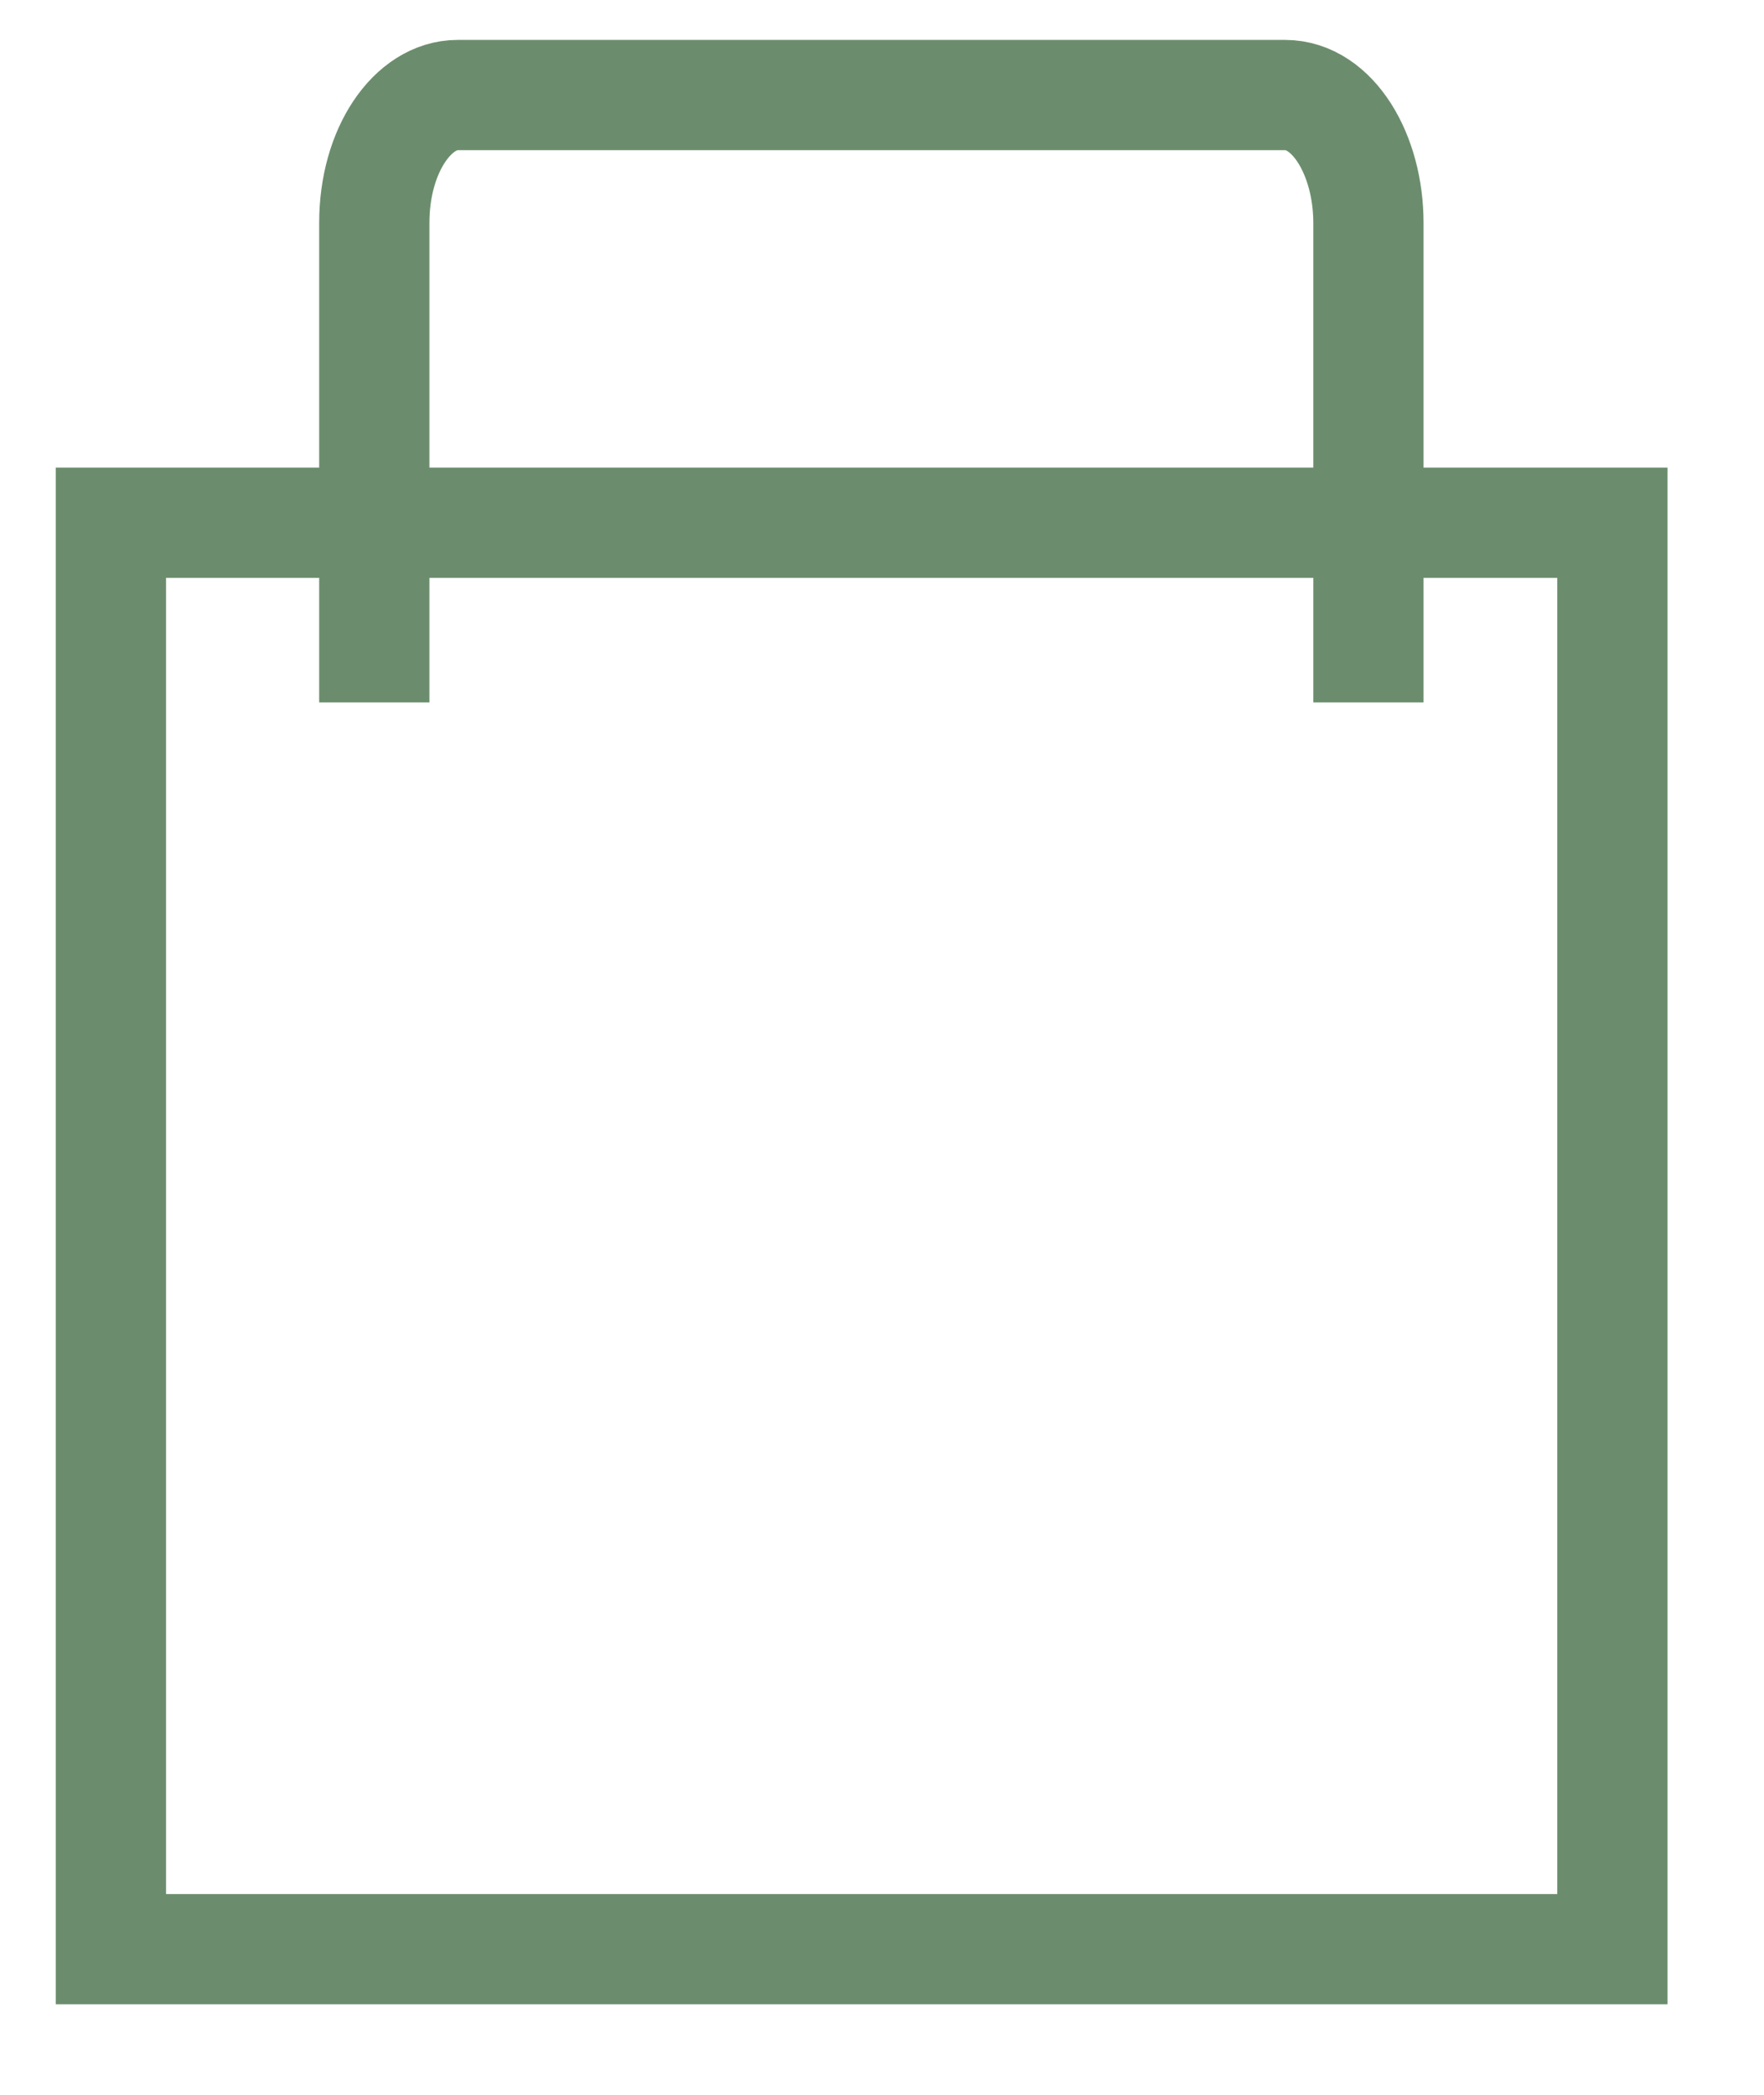
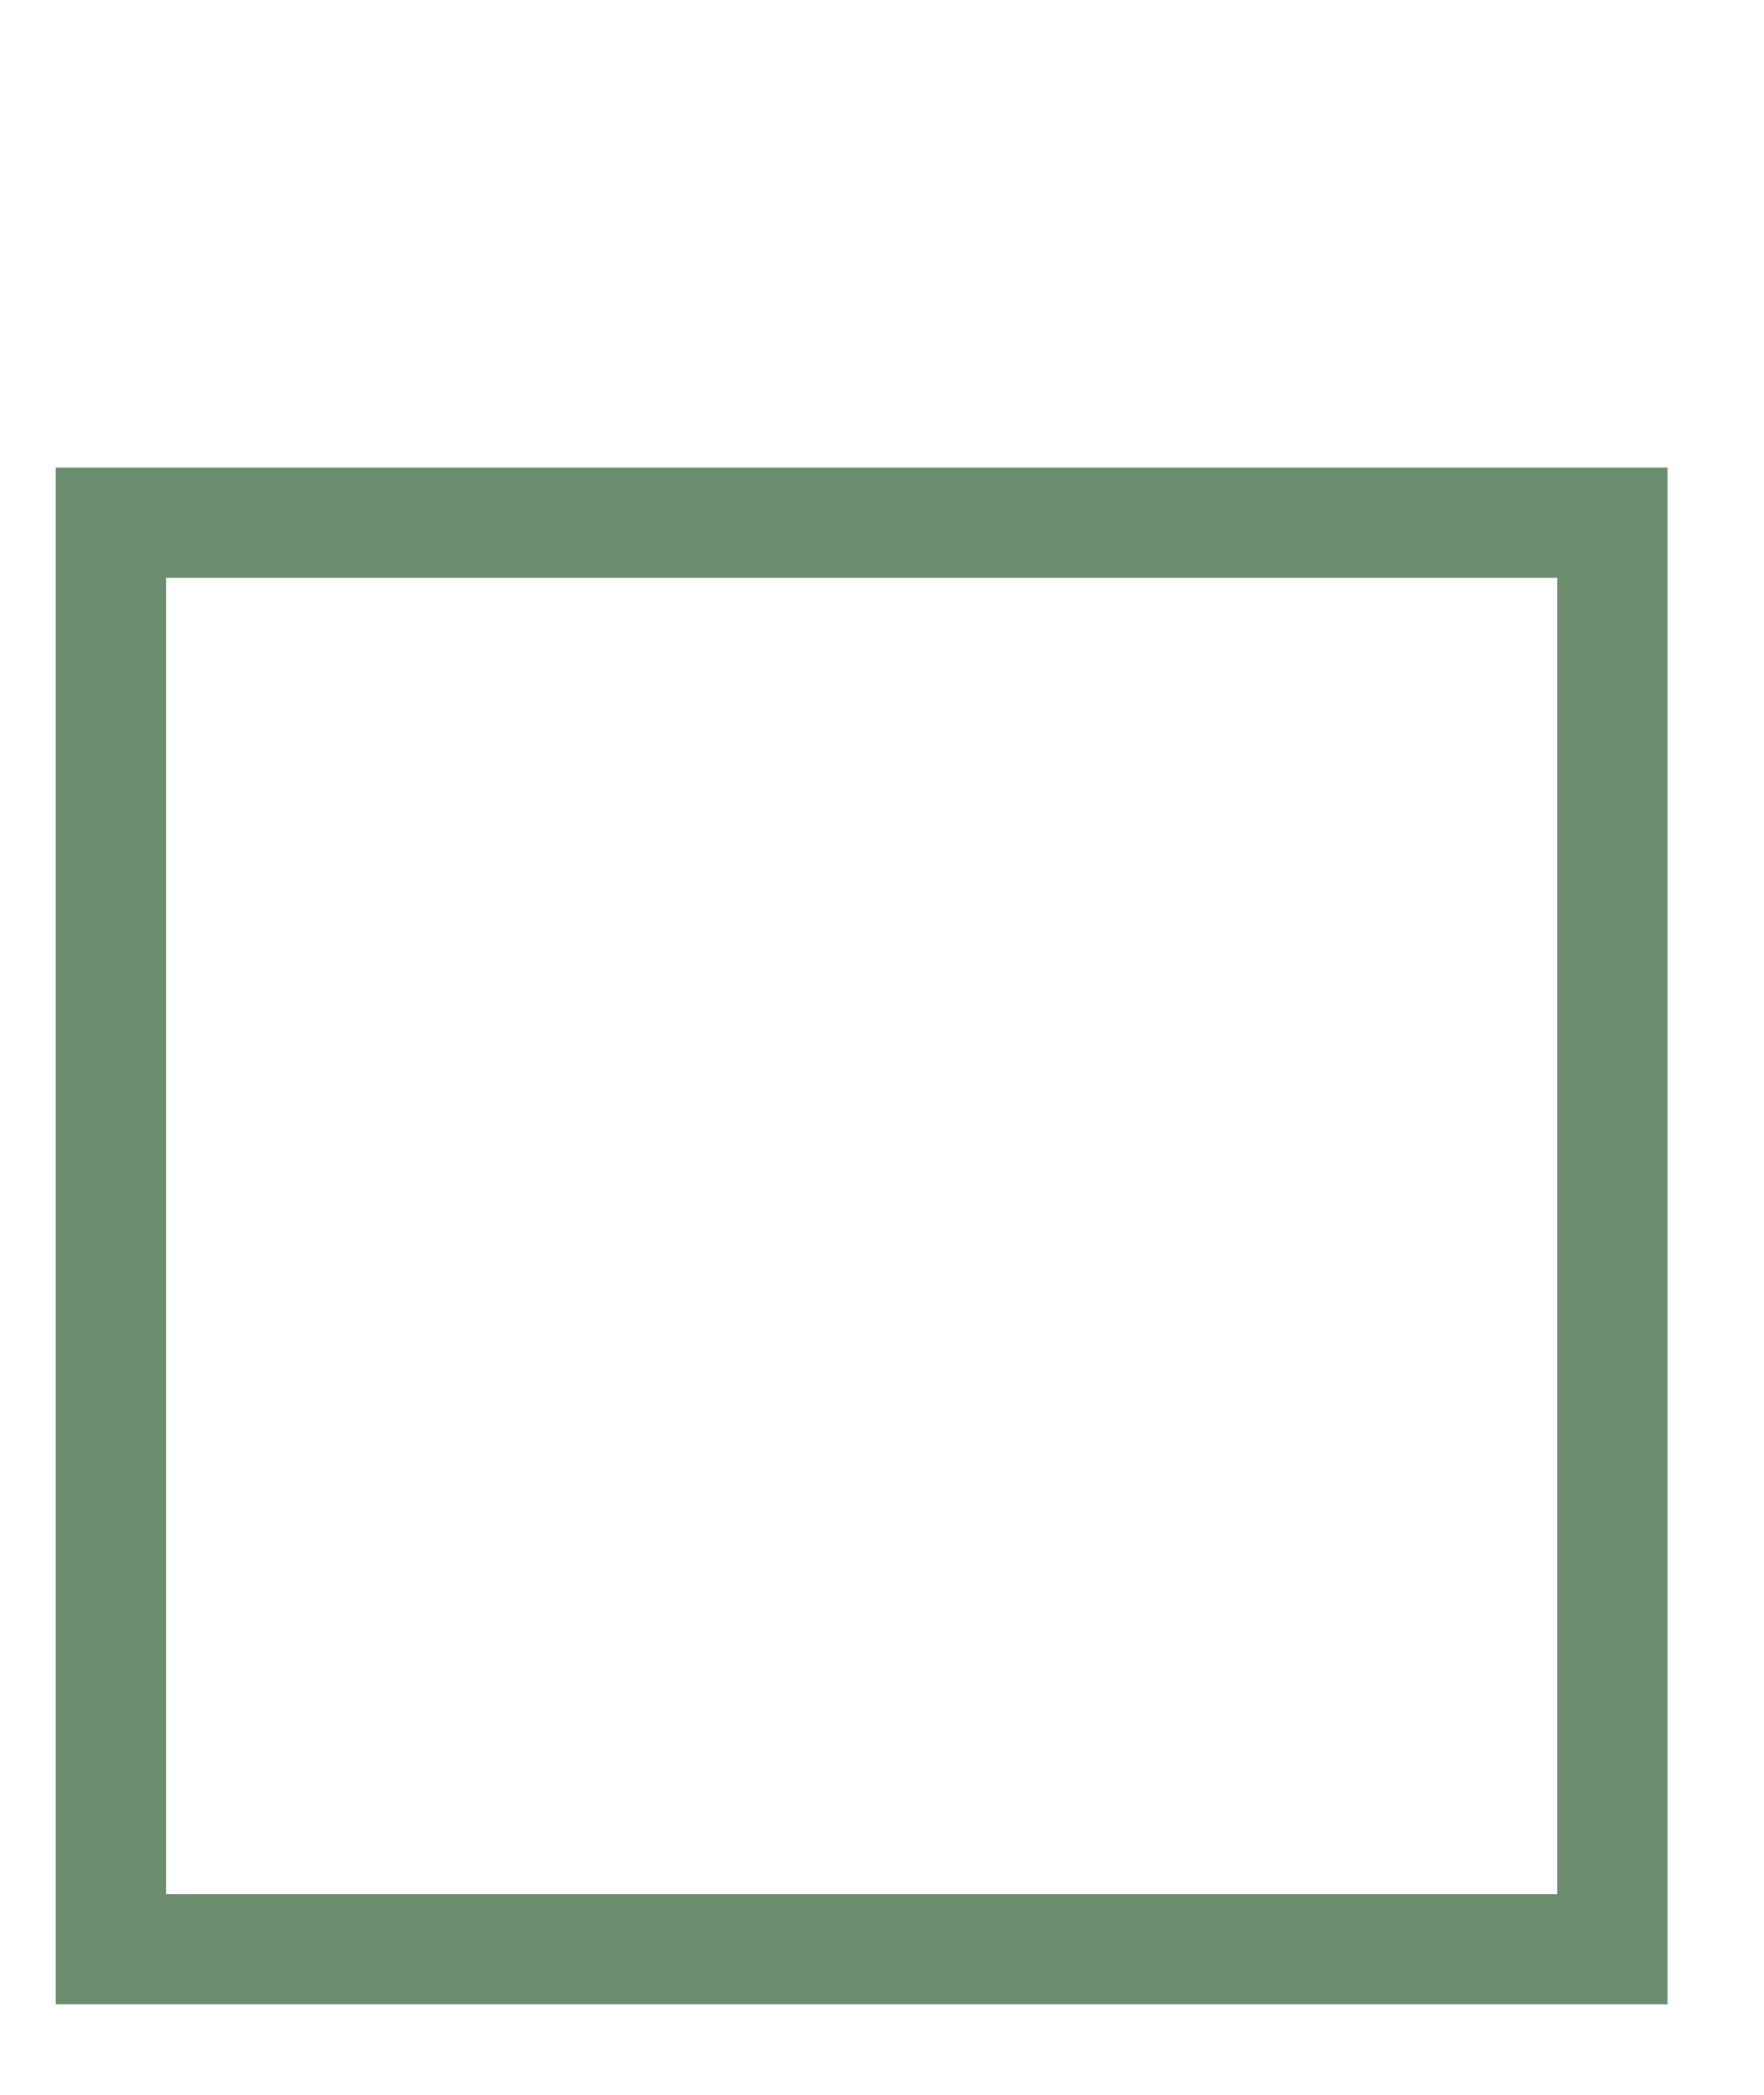
<svg xmlns="http://www.w3.org/2000/svg" width="16" height="19" viewBox="0 0 16 19" fill="none">
  <path d="M14.625 4.741H1.006V17.679H14.625V4.741Z" stroke="#6B8D6D" stroke-miterlimit="10" />
-   <path d="M3.395 6.371V2.022C3.395 1.359 3.746 0.862 4.151 0.862H11.656C12.088 0.862 12.412 1.401 12.412 2.022V6.371" stroke="#6B8D6D" stroke-miterlimit="10" />
</svg>